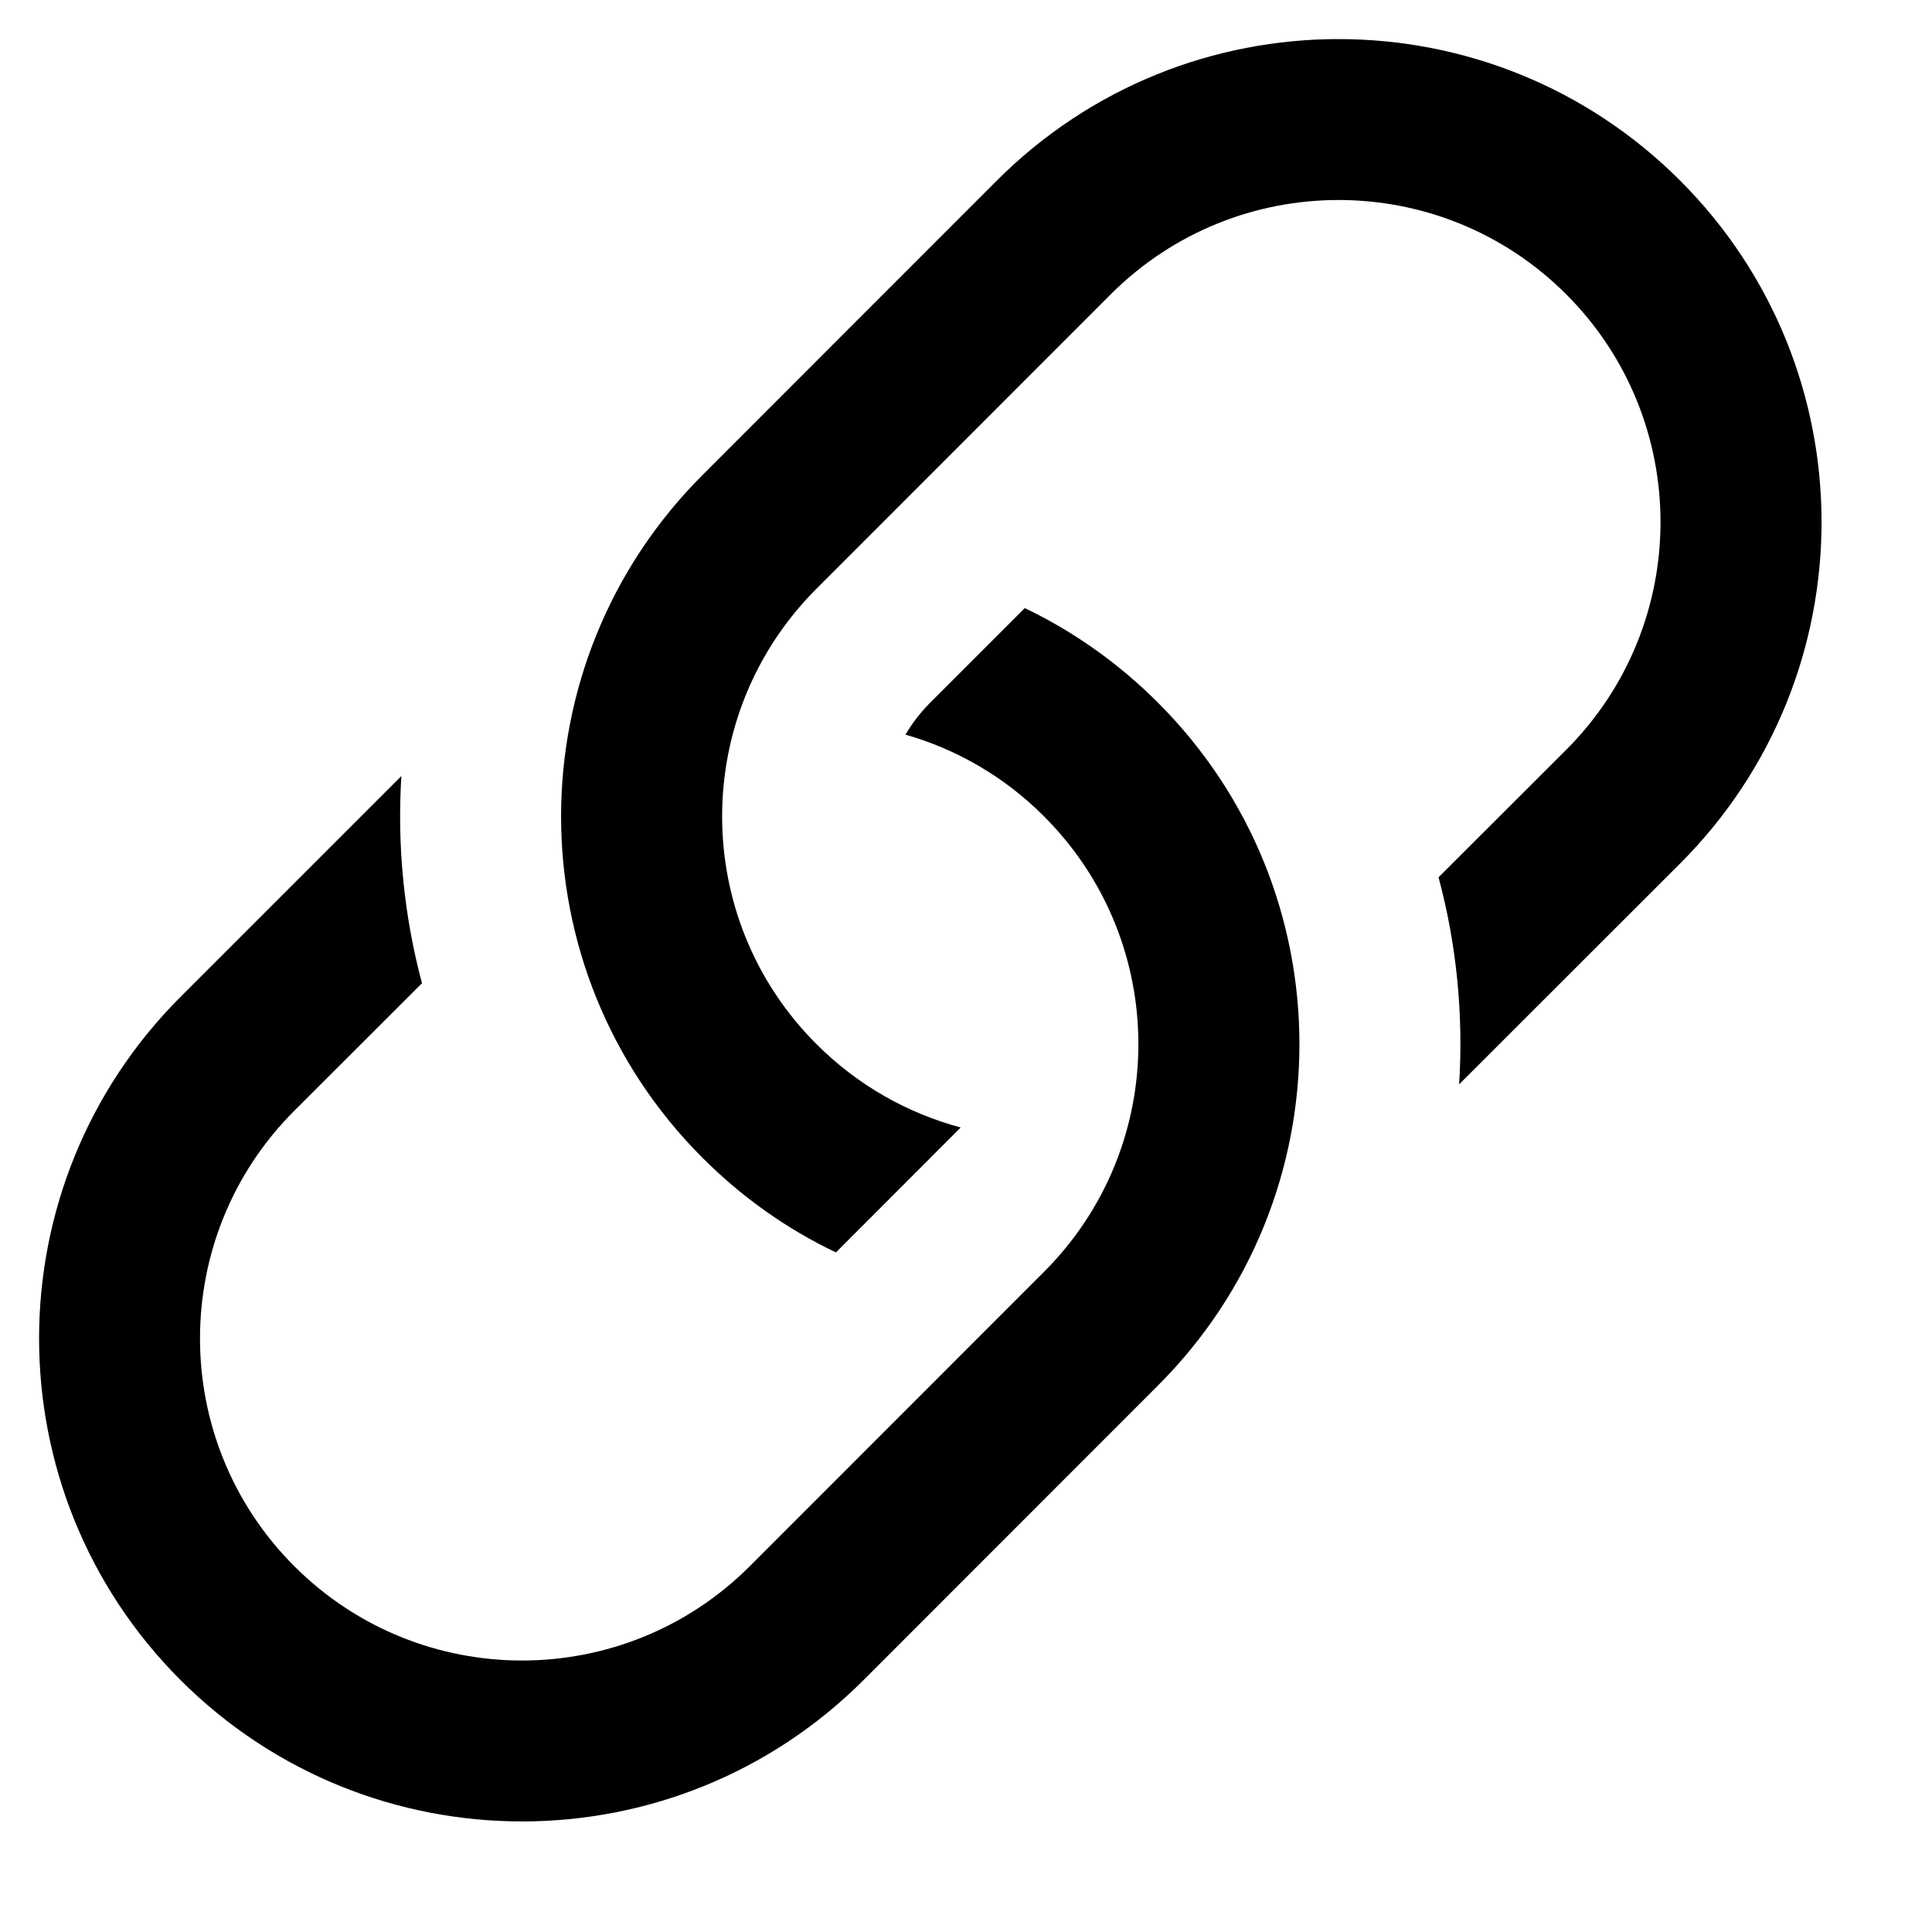
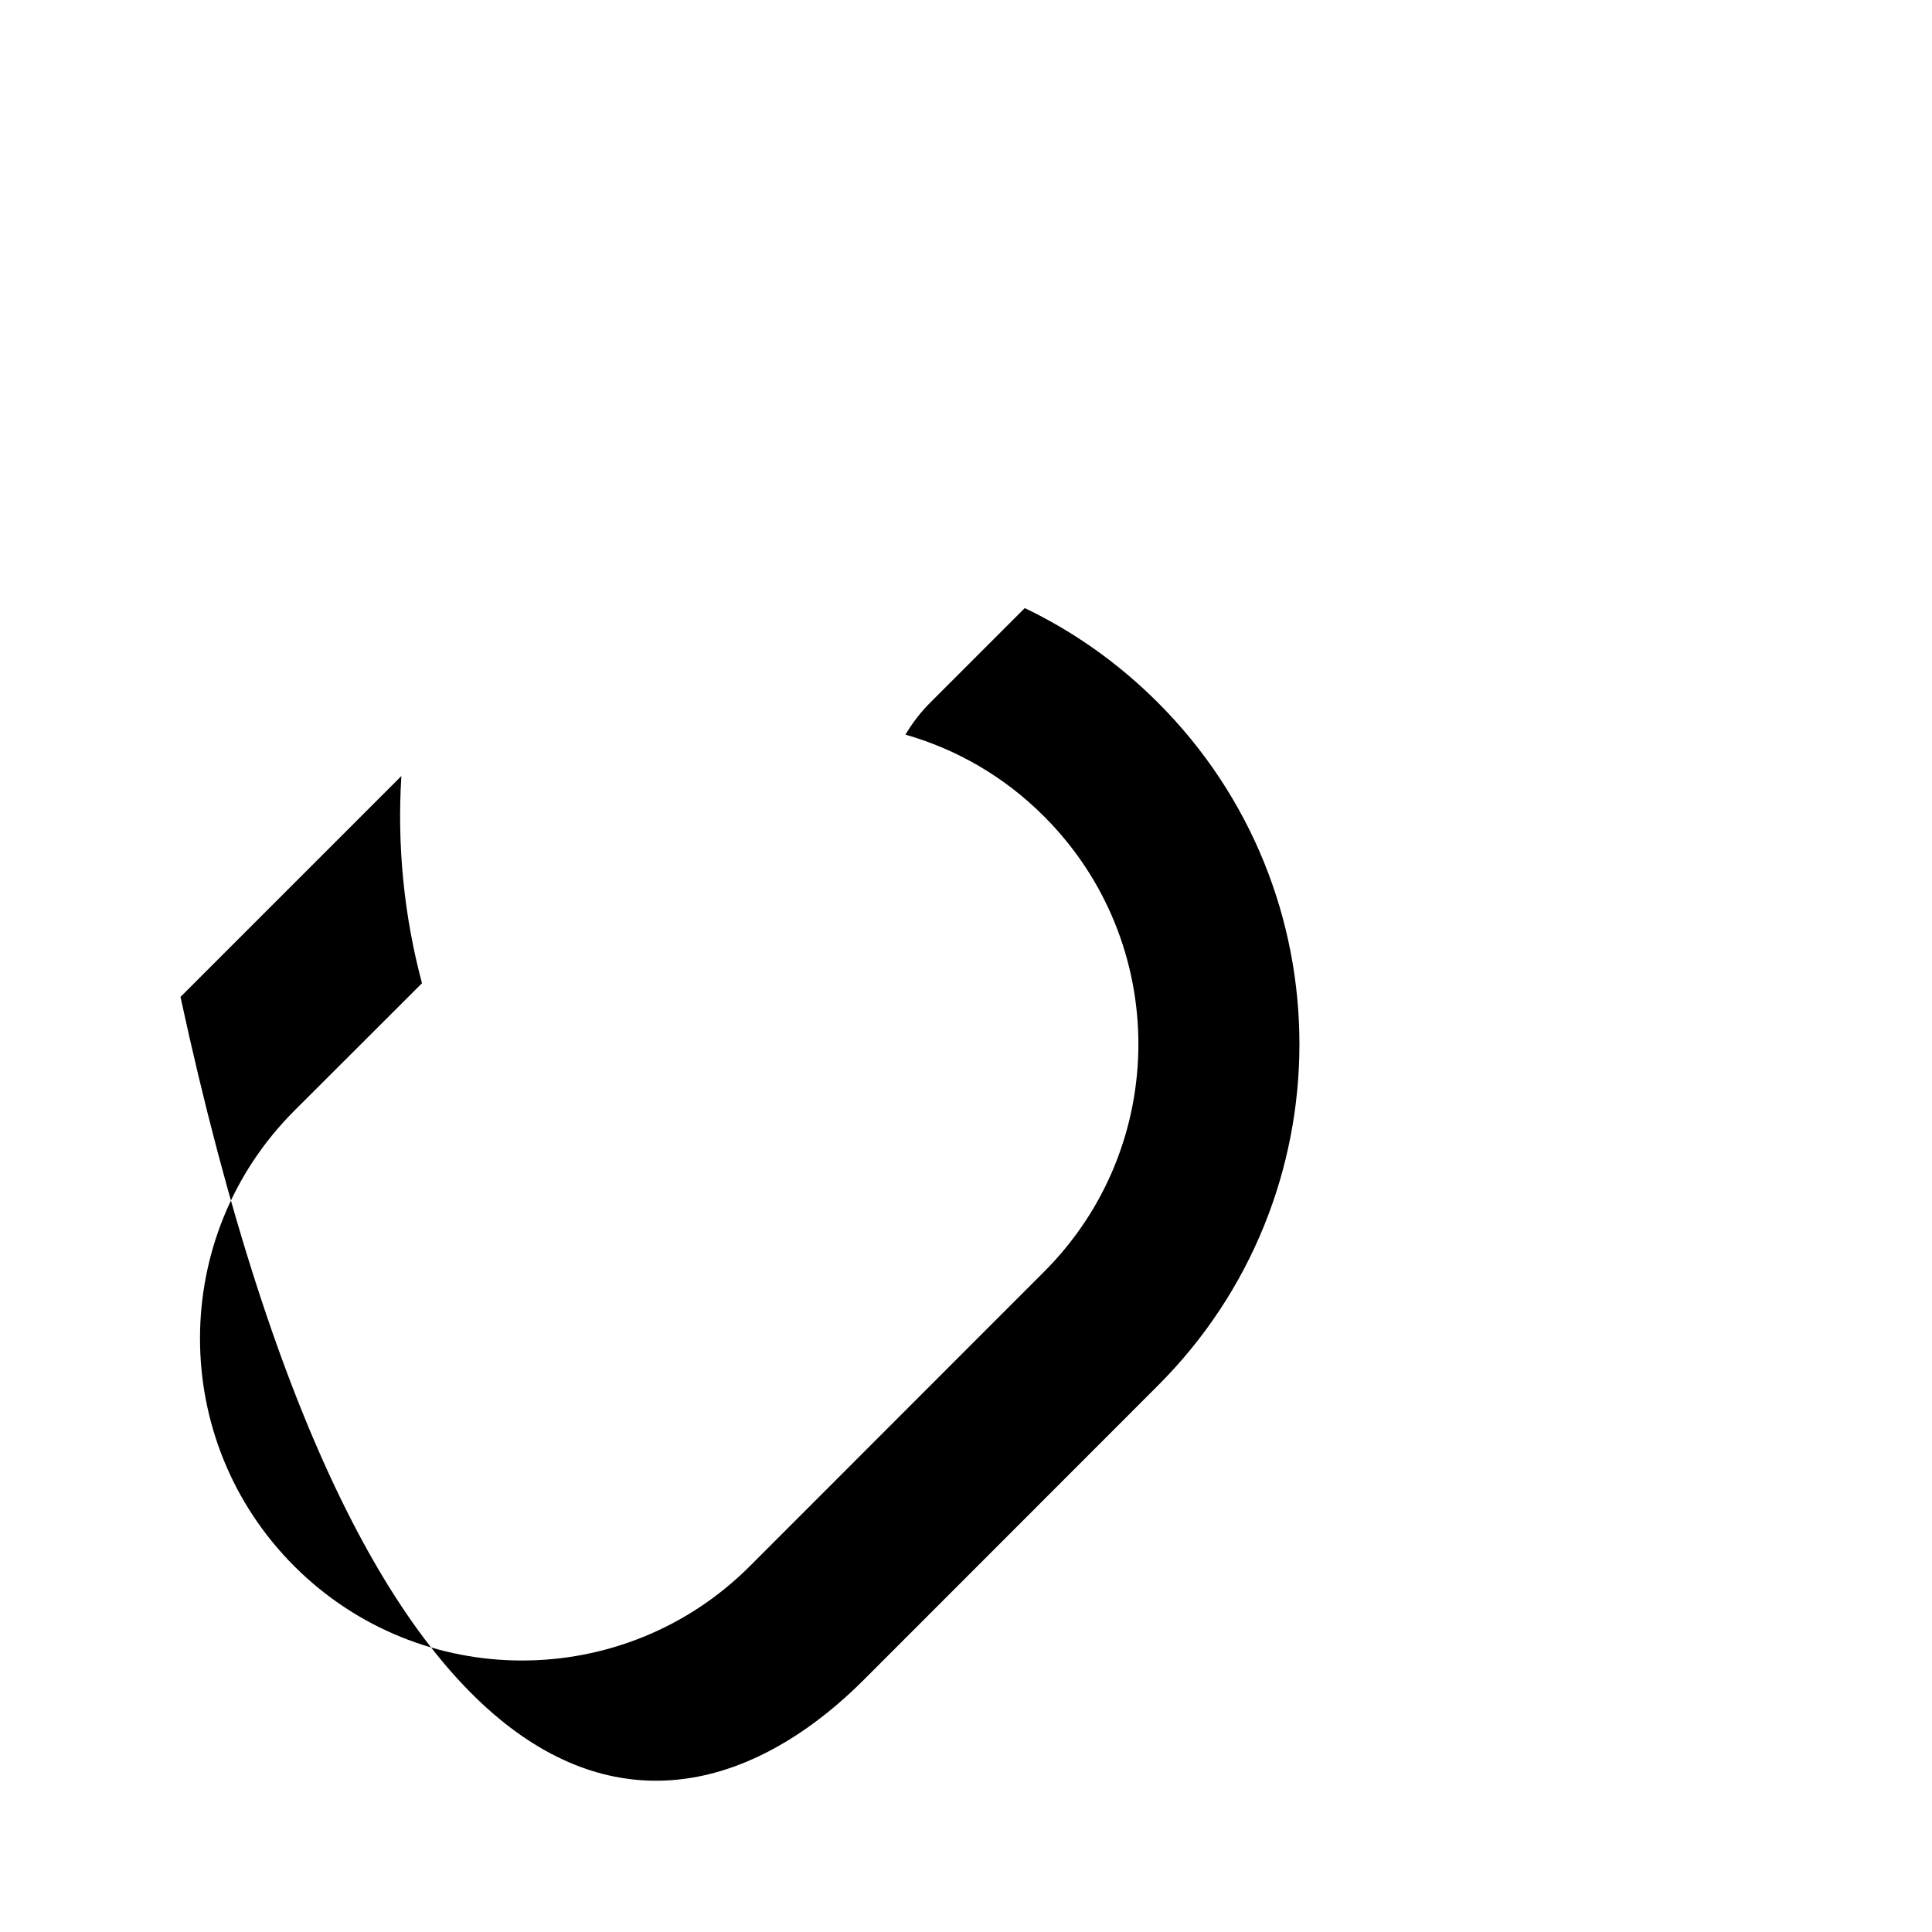
<svg xmlns="http://www.w3.org/2000/svg" width="12" height="12" viewBox="0 0 12 12" fill="none">
-   <path d="M2.493 4.82L1.121 6.192C-0.05 7.364 -0.05 9.263 1.121 10.435C2.293 11.606 4.192 11.606 5.364 10.435L7.192 8.606C8.364 7.435 8.364 5.535 7.192 4.364C6.944 4.116 6.664 3.92 6.365 3.777L5.778 4.364C5.717 4.425 5.666 4.492 5.624 4.563C5.939 4.653 6.237 4.822 6.485 5.071C7.266 5.852 7.266 7.118 6.485 7.899L4.657 9.728C3.876 10.509 2.609 10.509 1.828 9.728C1.047 8.947 1.047 7.68 1.828 6.899L2.621 6.107C2.509 5.687 2.466 5.252 2.493 4.82Z" fill="black" />
-   <path d="M4.364 2.95C3.192 4.121 3.192 6.021 4.364 7.192C4.612 7.44 4.892 7.636 5.192 7.779L5.967 7.003C5.639 6.915 5.329 6.743 5.071 6.485C4.29 5.704 4.29 4.438 5.071 3.657L6.899 1.828C7.681 1.047 8.947 1.047 9.728 1.828C10.509 2.609 10.509 3.876 9.728 4.657L8.935 5.449C9.048 5.869 9.09 6.304 9.063 6.735L10.435 5.364C11.607 4.192 11.607 2.293 10.435 1.121C9.263 -0.05 7.364 -0.05 6.192 1.121L4.364 2.95Z" fill="black" />
+   <path d="M2.493 4.82L1.121 6.192C2.293 11.606 4.192 11.606 5.364 10.435L7.192 8.606C8.364 7.435 8.364 5.535 7.192 4.364C6.944 4.116 6.664 3.92 6.365 3.777L5.778 4.364C5.717 4.425 5.666 4.492 5.624 4.563C5.939 4.653 6.237 4.822 6.485 5.071C7.266 5.852 7.266 7.118 6.485 7.899L4.657 9.728C3.876 10.509 2.609 10.509 1.828 9.728C1.047 8.947 1.047 7.68 1.828 6.899L2.621 6.107C2.509 5.687 2.466 5.252 2.493 4.82Z" fill="black" />
</svg>